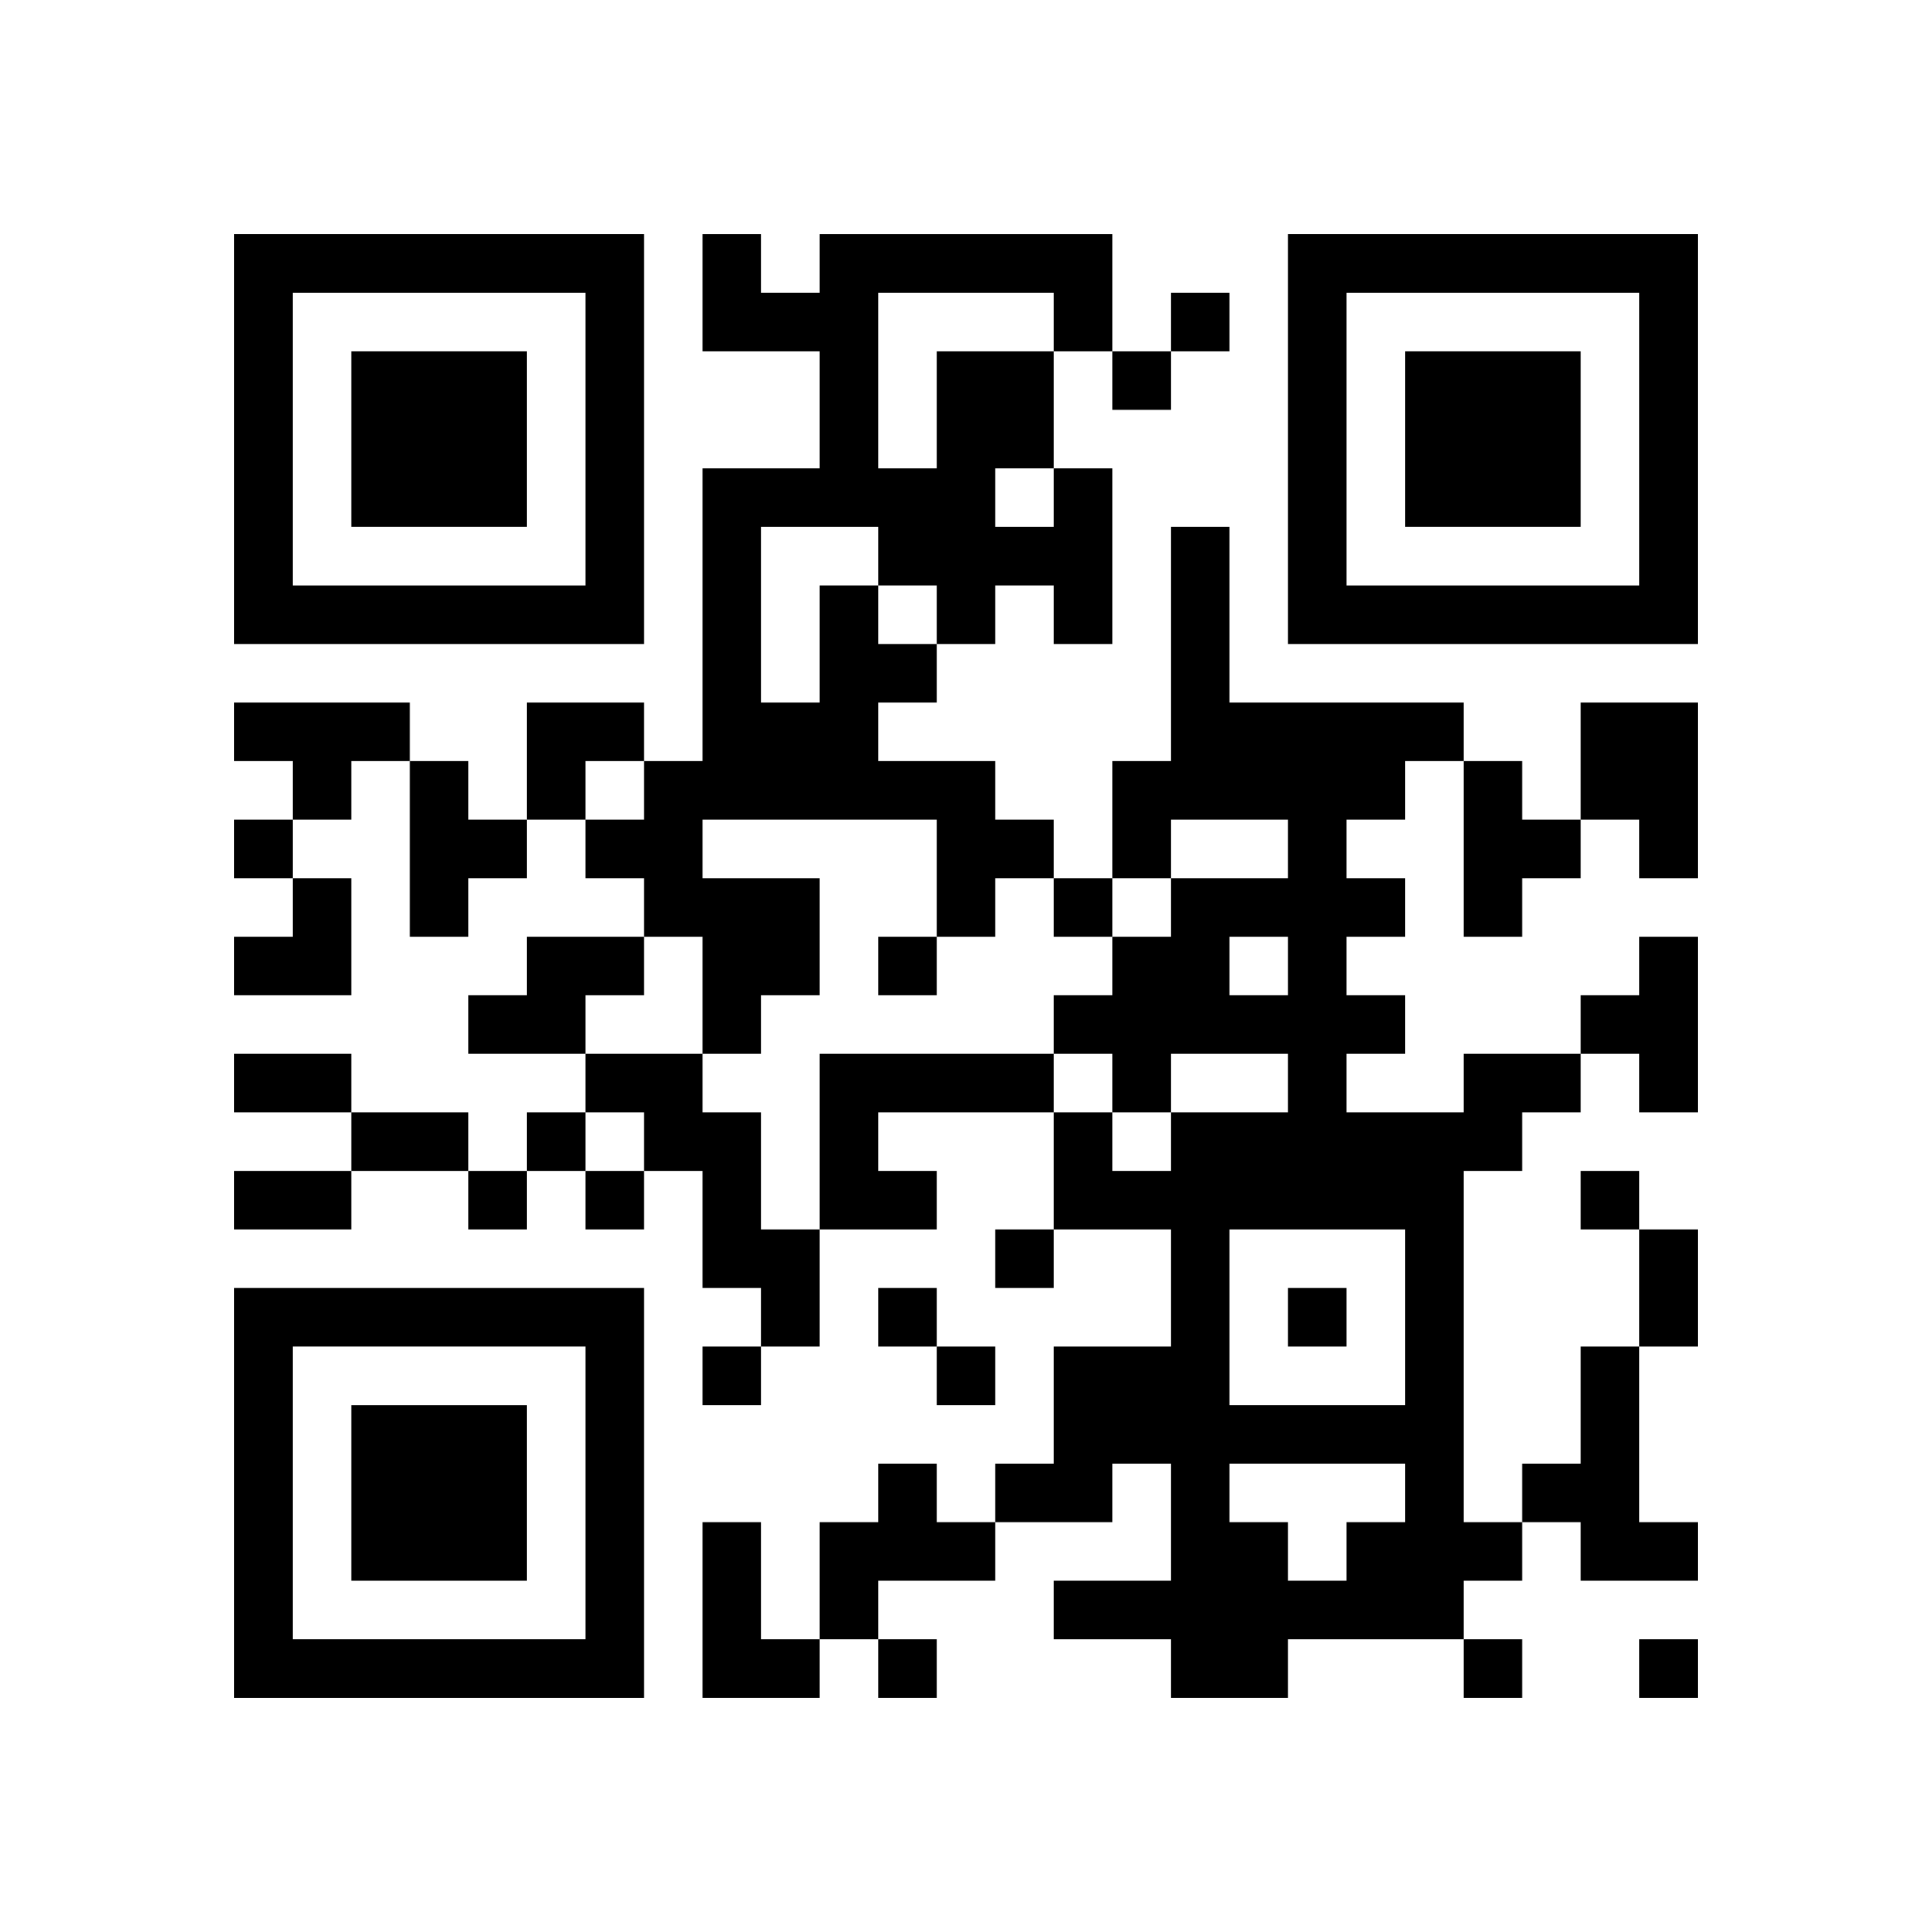
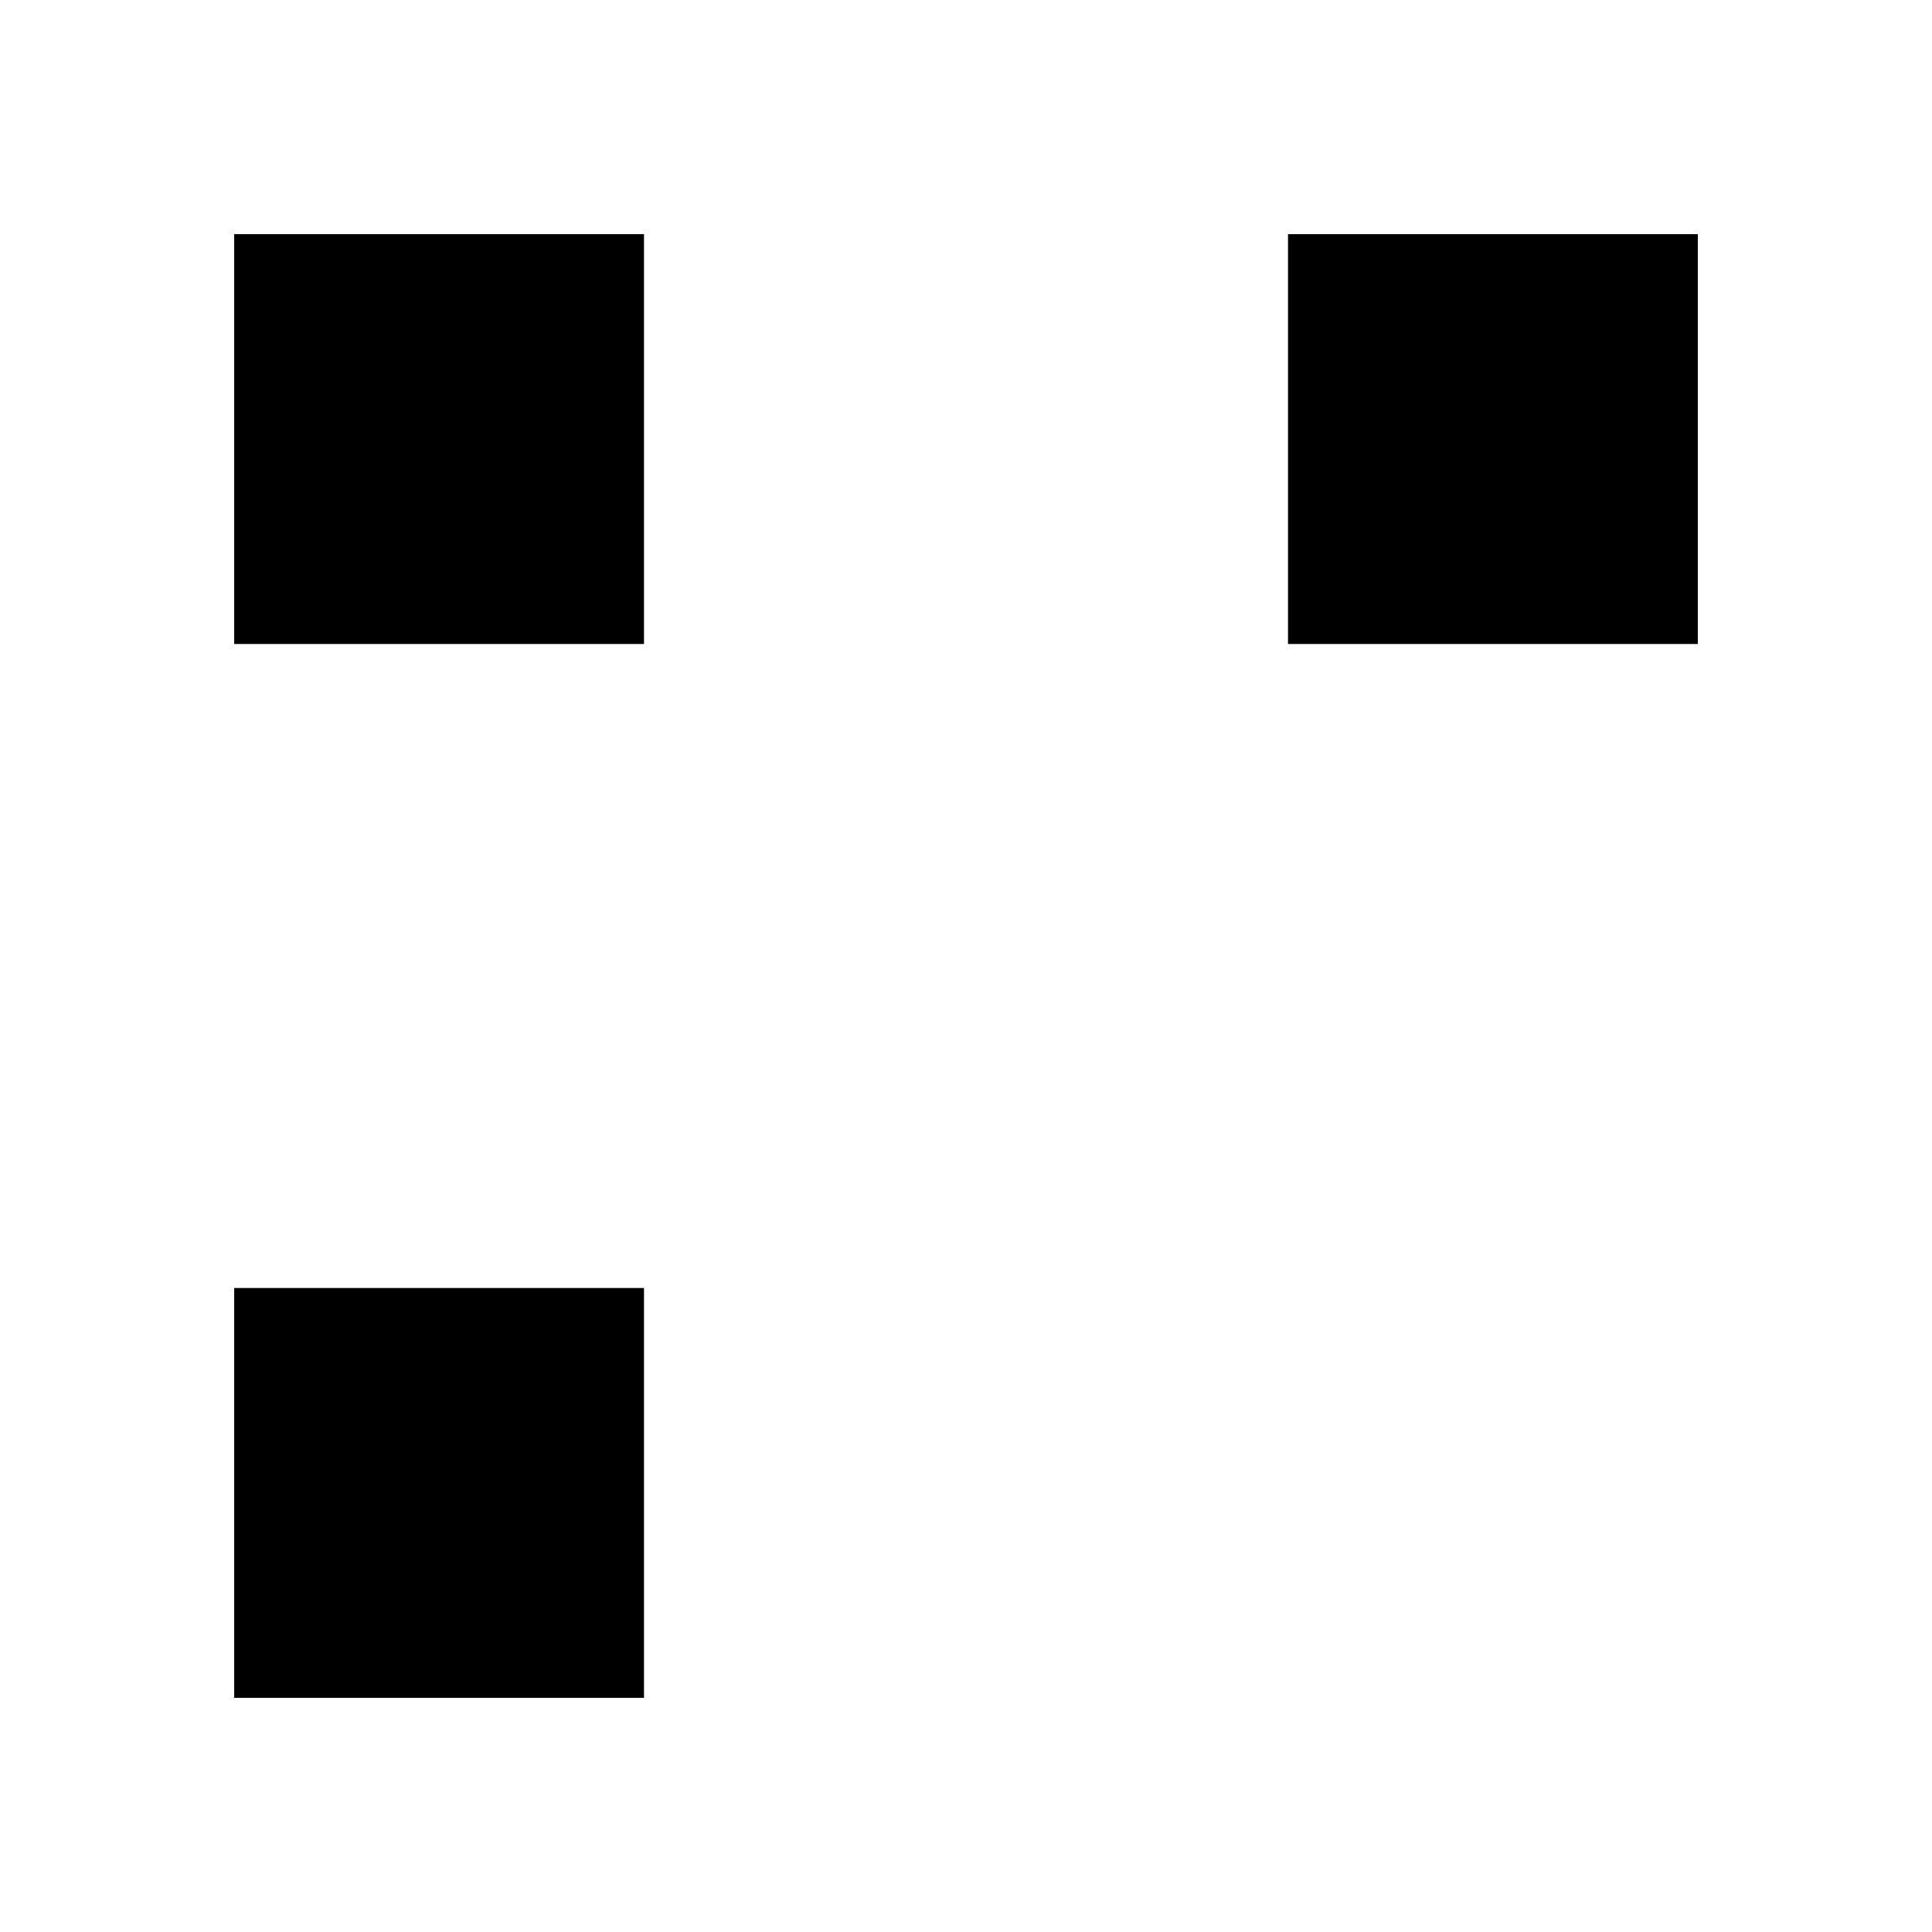
<svg xmlns="http://www.w3.org/2000/svg" xmlns:xlink="http://www.w3.org/1999/xlink" version="1.1" id="Layer_1" x="0px" y="0px" viewBox="-4 -4 33 33" width="132" height="132" style="enable-background:new 0 0 550 550;" xml:space="preserve">
  <symbol id="tracker">
-     <path d="m 0 7 0 7 7 0 0 -7 -7 0 z m 1 1 5 0 0 5 -5 0 0 -5 z m 1 1 0 3 3 0 0 -3 -3 0 z" style="fill:#000000;stroke:none" />
+     <path d="m 0 7 0 7 7 0 0 -7 -7 0 z z m 1 1 0 3 3 0 0 -3 -3 0 z" style="fill:#000000;stroke:none" />
  </symbol>
  <use x="0" y="-7" xlink:href="#tracker" />
  <use x="0" y="11" xlink:href="#tracker" />
  <use x="18" y="-7" xlink:href="#tracker" />
-   <path d="M10,6 h1v1h1v1h-1v1h2v1h1v1h-1v1h-1v-2h-4v1h2v2h-1v1h-1v-2h-1v-1h-1v-1h1v-1h1v-5h2v-2h-2v-2h1v1h1v-1h5v2h-1v2h1v3h-1v-1h-1v1h-1v-1h-1v-1h-2v3h1v-2 M13,4 v1h1v-1h-1 M11,1 v3h1v-2h2v-1h-3 M0,8 h3v1h-1v1h-1v-1h-1v-1 M23,8 h2v3h-1v-1h-1v-2 M3,9 h1v1h1v1h-1v1h-1v-3 M21,9 h1v1h1v1h-1v1h-1v-3 M5,12 h2v1h-1v1h-2v-1h1v-1 M24,12 h1v3h-1v-1h-1v-1h1v-1 M6,14 h2v1h1v2h1v2h-1v-1h-1v-2h-1v-1h-1v-1 M10,14 h4v1h-3v1h1v1h-2v-3 M21,14 h2v1h-1v1h-1v6h1v1h-1v1h-3v1h-2v-1h-2v-1h2v-2h-1v1h-2v-1h1v-2h2v-2h-2v-2h1v1h1v-1h2v-1h-2v1h-1v-1h-1v-1h1v-1h1v-1h2v-1h-2v1h-1v-2h1v-4h1v3h4v1h-1v1h-1v1h1v1h-1v1h1v1h-1v1h2v-1 M17,12 v1h1v-1h-1 M17,17 v3h3v-3h-3 M17,21 v1h1v1h1v-1h1v-1h-3 M23,19 h1v3h1v1h-2v-1h-1v-1h1v-2 M11,21 h1v1h1v1h-2v1h-1v-2h1v-1 M8,22 h1v2h1v1h-2v-3 M16,1 v1h1v-1h-1 M15,2 v1h1v-1h-1 M0,10 v1h1v-1h-1 M14,11 v1h1v-1h-1 M11,12 v1h1v-1h-1 M5,15 v1h1v-1h-1 M4,16 v1h1v-1h-1 M6,16 v1h1v-1h-1 M23,16 v1h1v-1h-1 M13,17 v1h1v-1h-1 M11,18 v1h1v-1h-1 M18,18 v1h1v-1h-1 M8,19 v1h1v-1h-1 M12,19 v1h1v-1h-1 M11,24 v1h1v-1h-1 M21,24 v1h1v-1h-1 M24,24 v1h1v-1h-1 M0,14 h2v1h-2v-1 M2,15 h2v1h-2v-1 M0,16 h2v1h-2v-1 M24,17 h1v2h-1v-2 M5,8 h2v1h-1v1h-1z M0,11 m1,0h1v2h-2v-1h1z" style="fill:#000000;stroke:none" />
</svg>